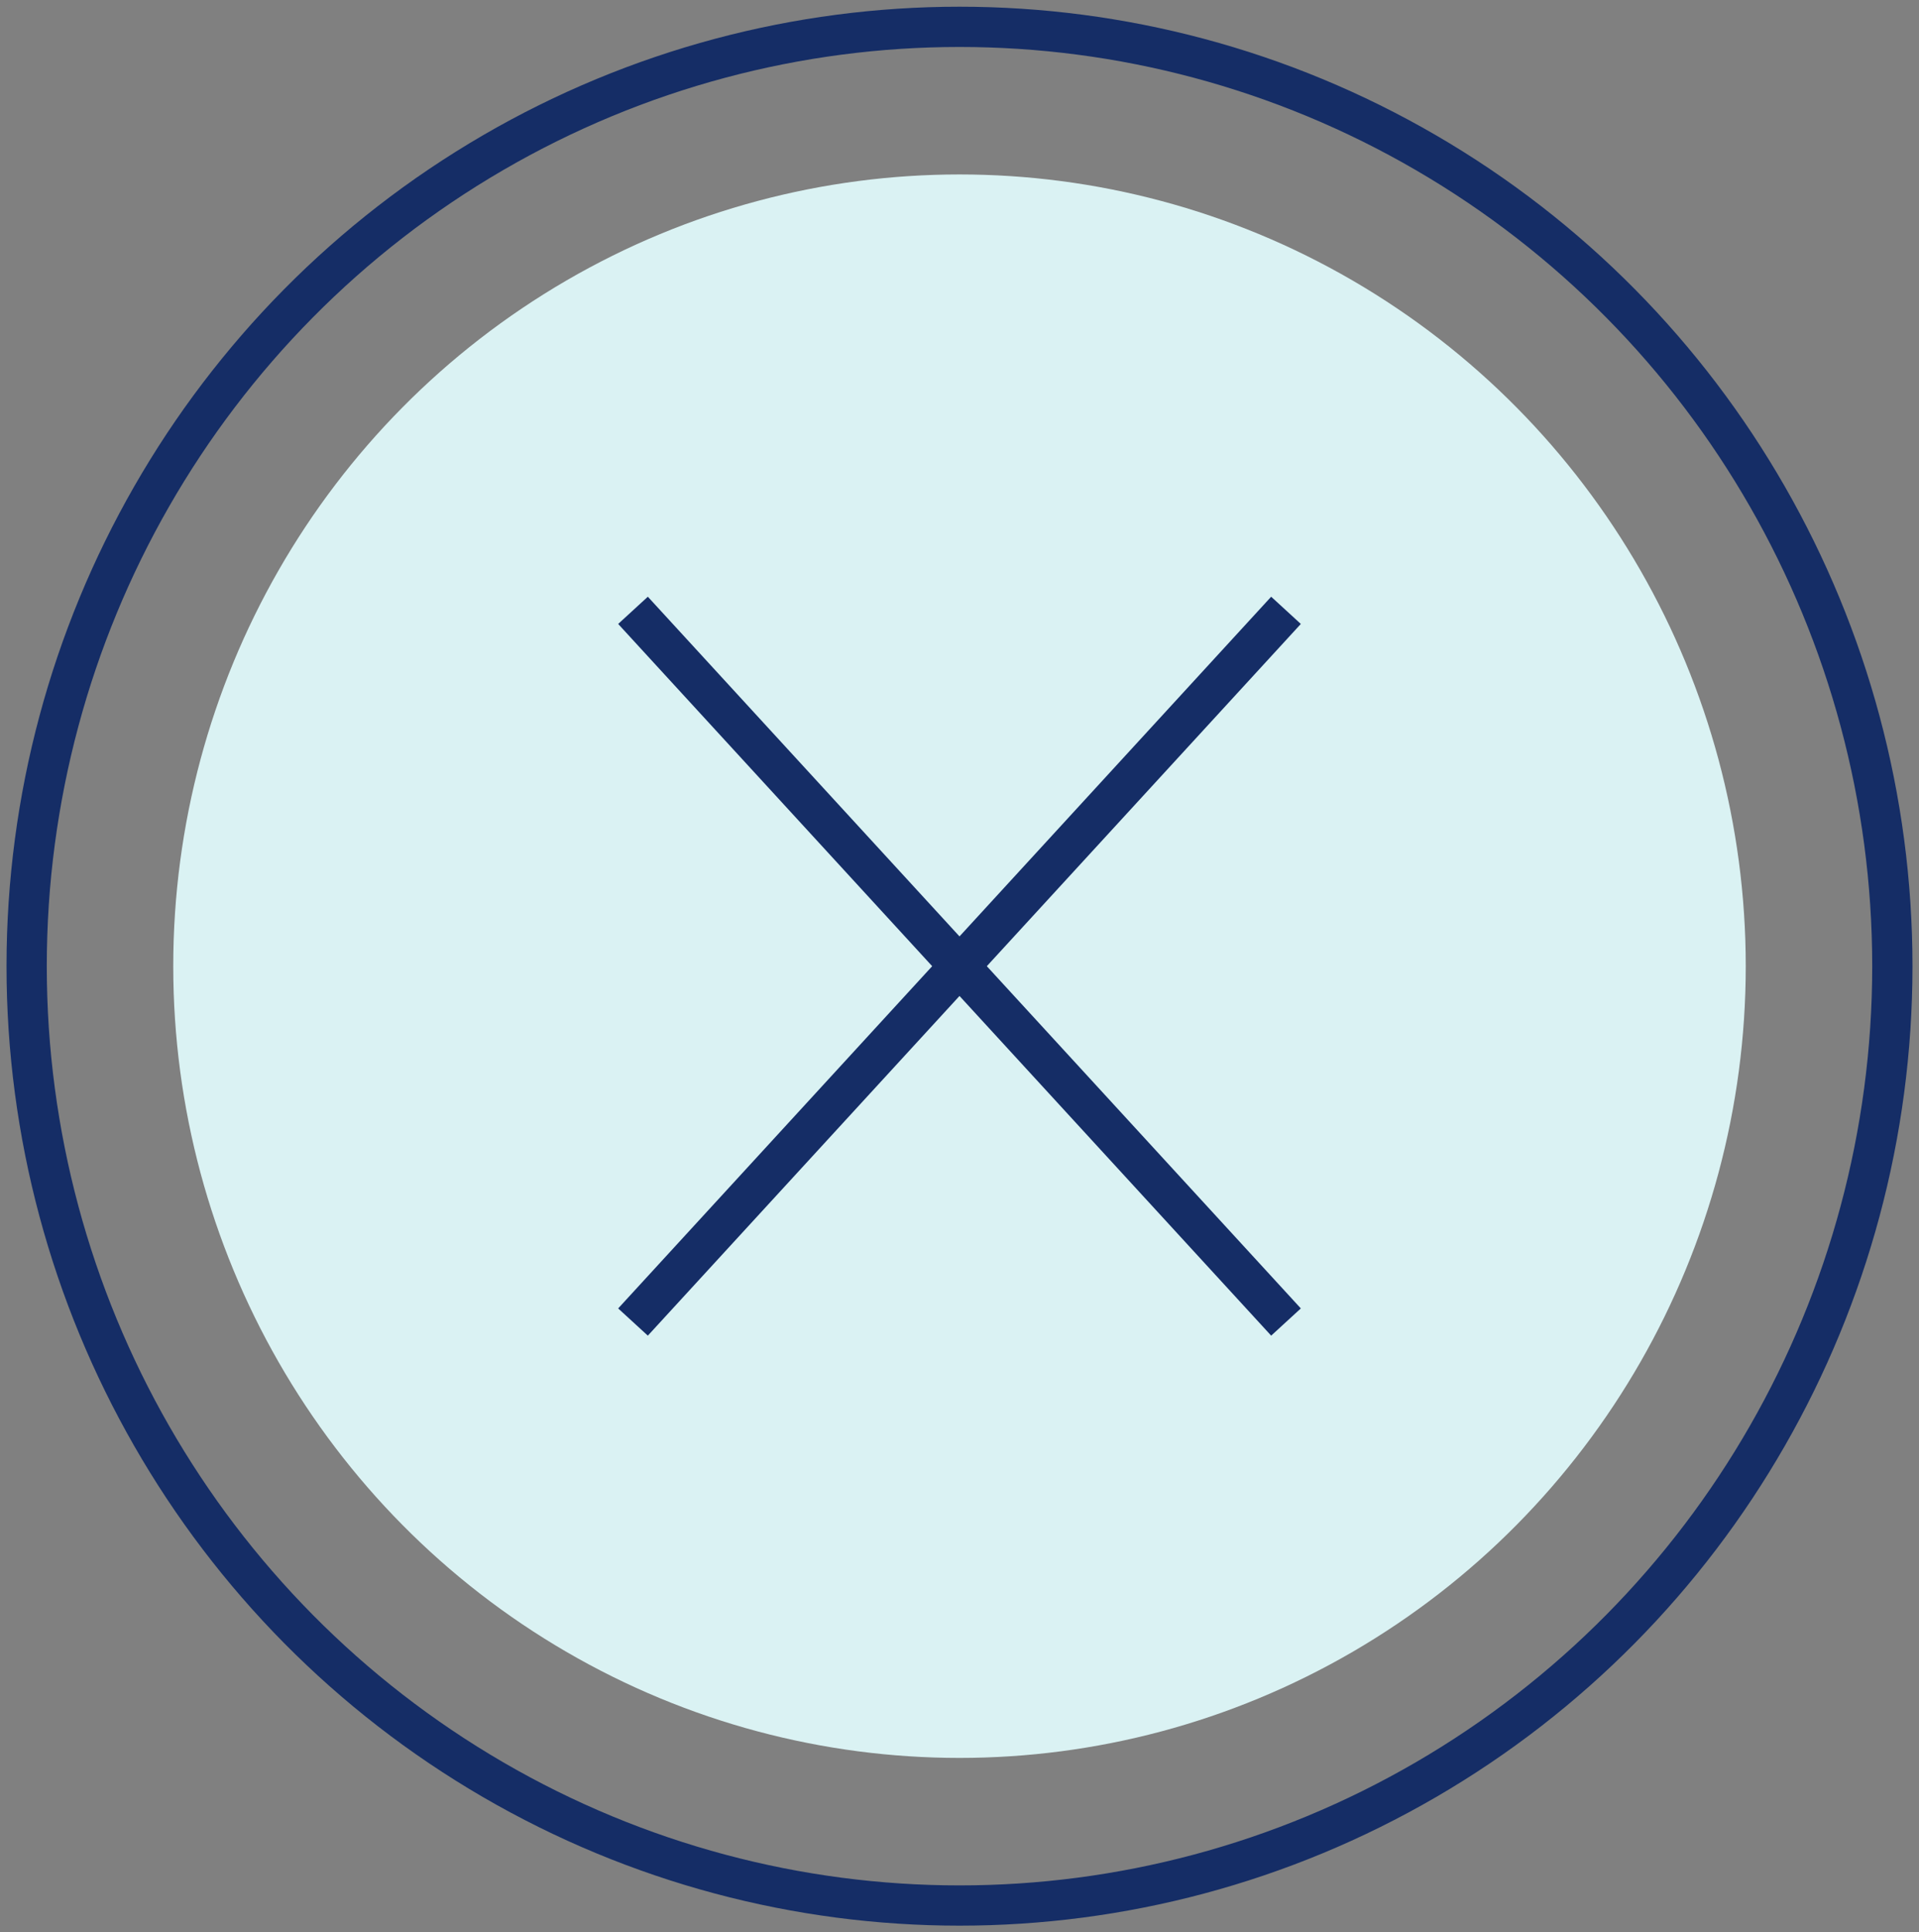
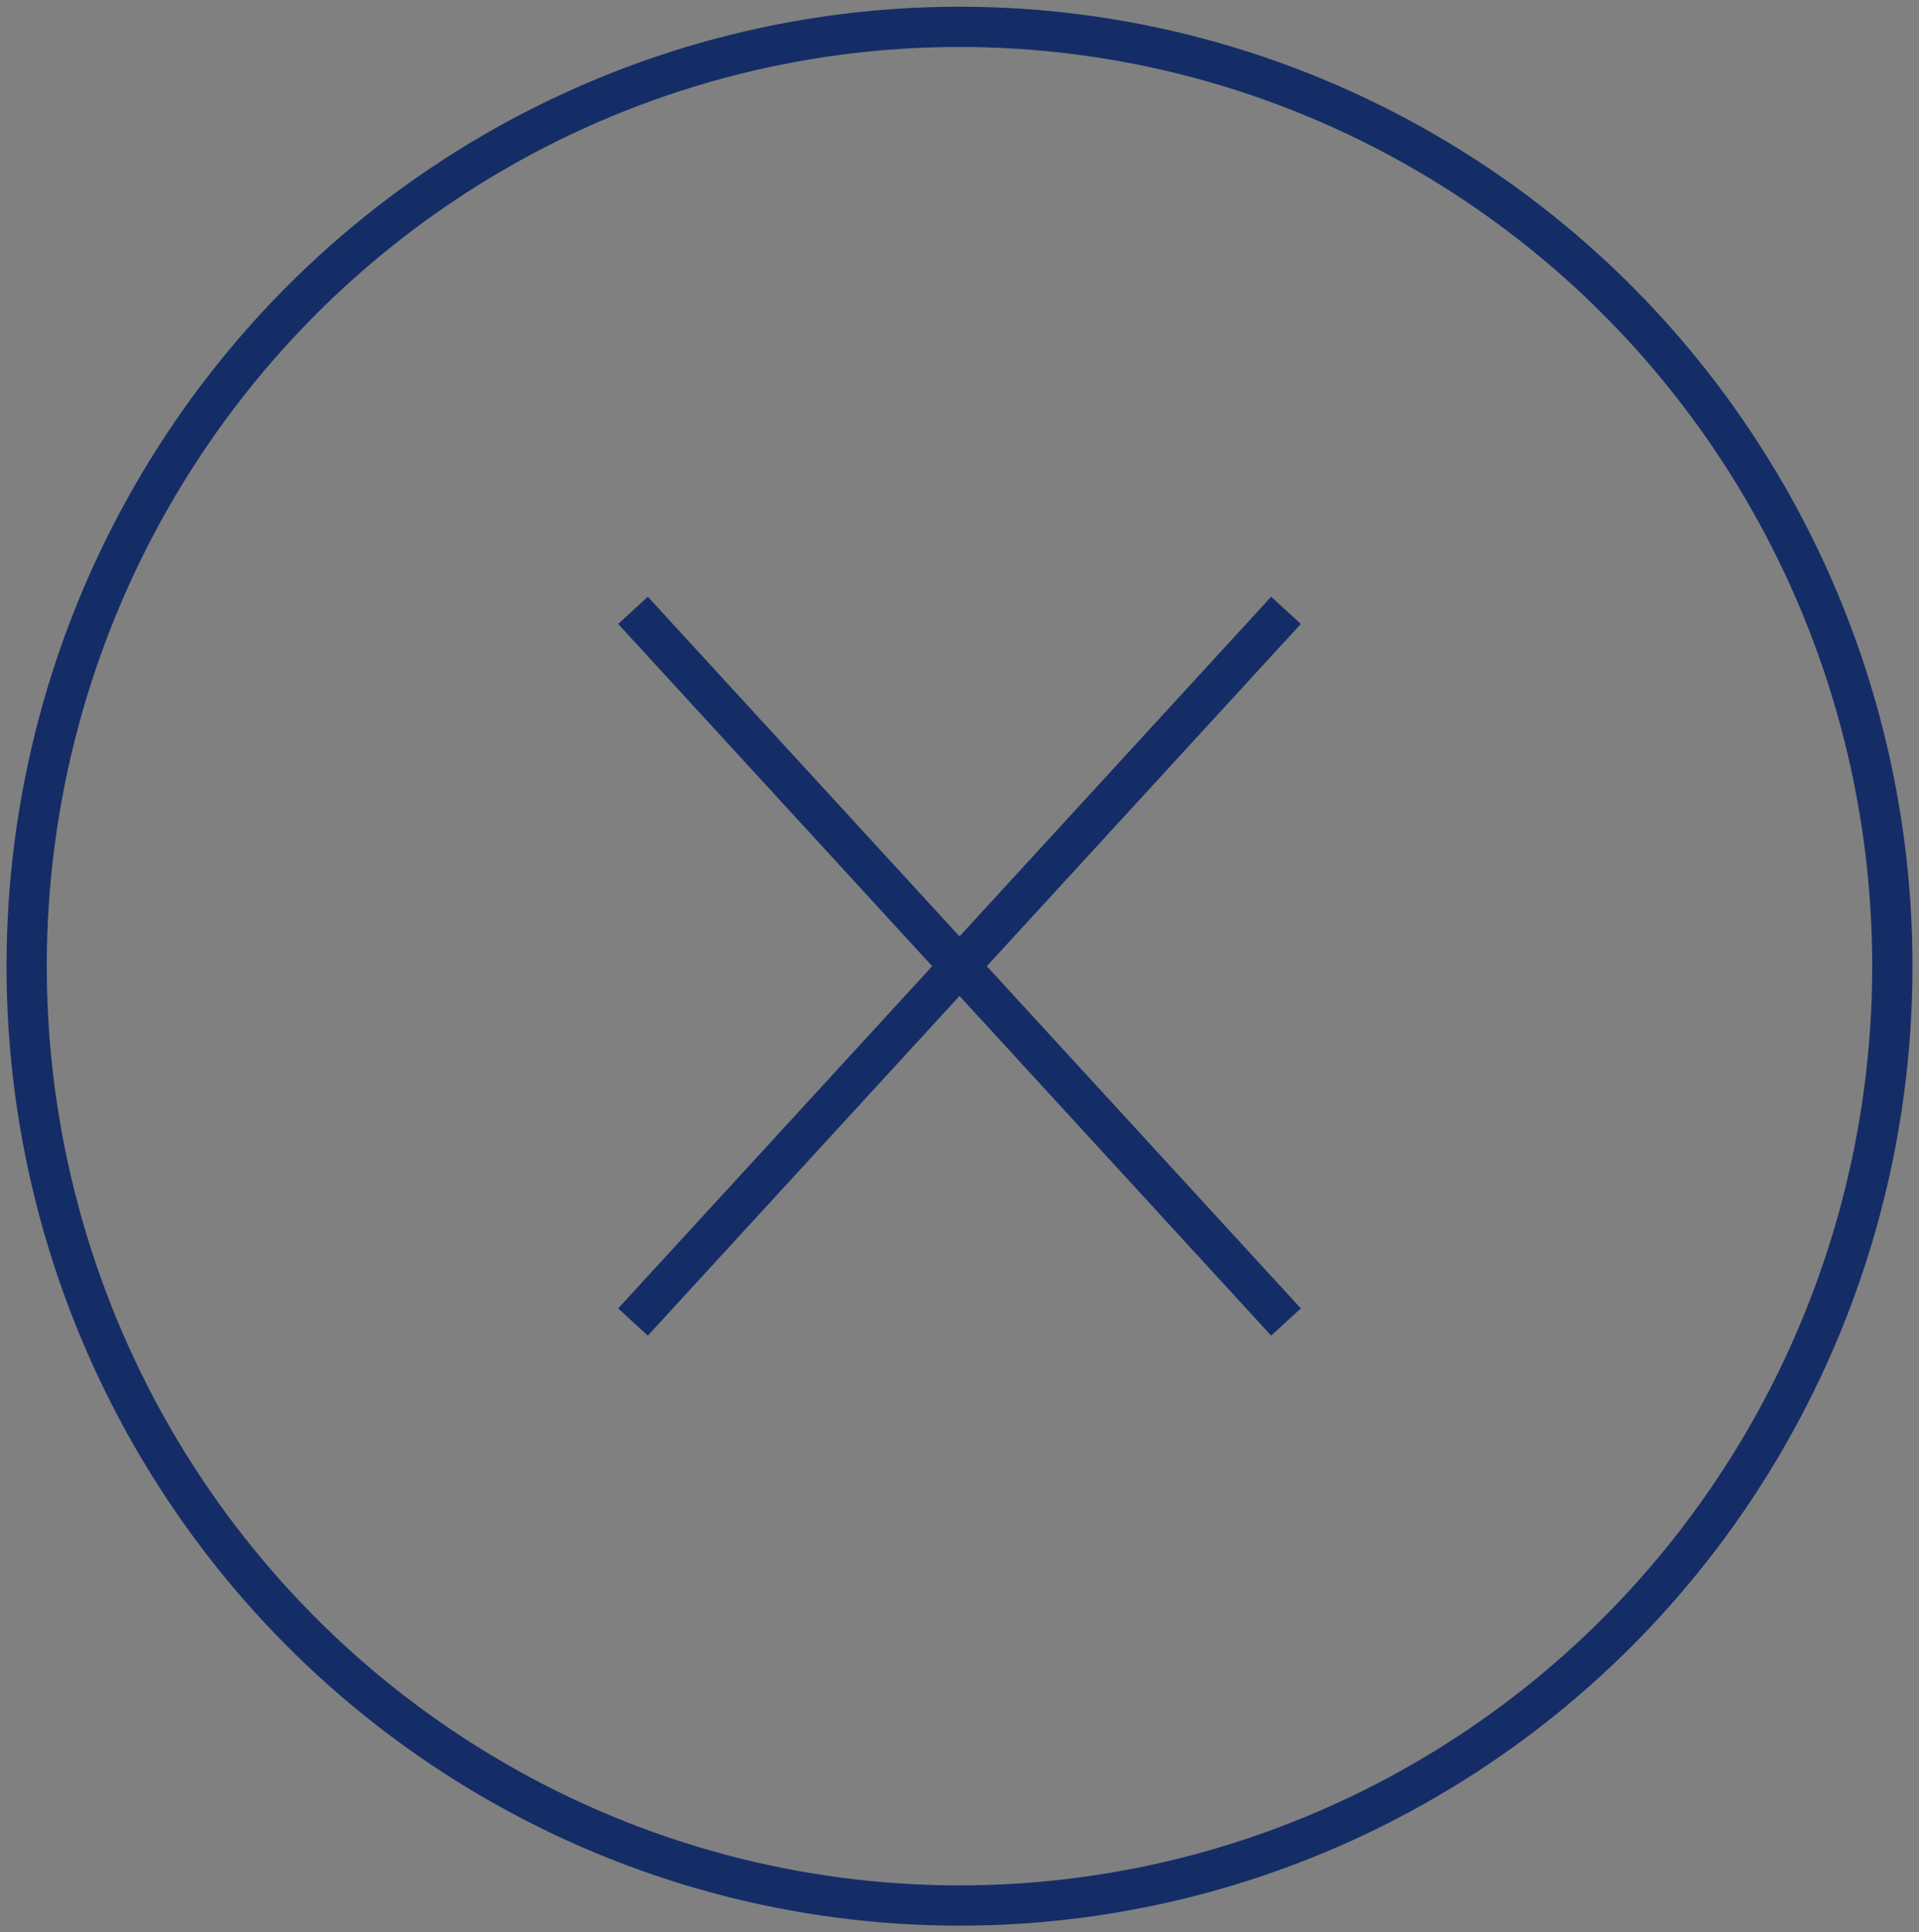
<svg xmlns="http://www.w3.org/2000/svg" width="143" height="144" viewBox="0 0 143 144">
  <rect x="0" y="0" width="143" height="144" fill="#808080" stroke="none" />
  <g fill="none" fill-rule="evenodd">
    <g transform="translate(1.986 2)">
      <ellipse cx="69.514" cy="70" stroke="#152D66" stroke-width="3" rx="69.514" ry="70" />
-       <ellipse cx="69.514" cy="70" fill="#DAF2F3" rx="58.59" ry="59" />
    </g>
    <path stroke="#152D66" stroke-width="3" d="M47.17 45.482l48.66 53.036m0-53.036L47.17 98.518" />
  </g>
</svg>